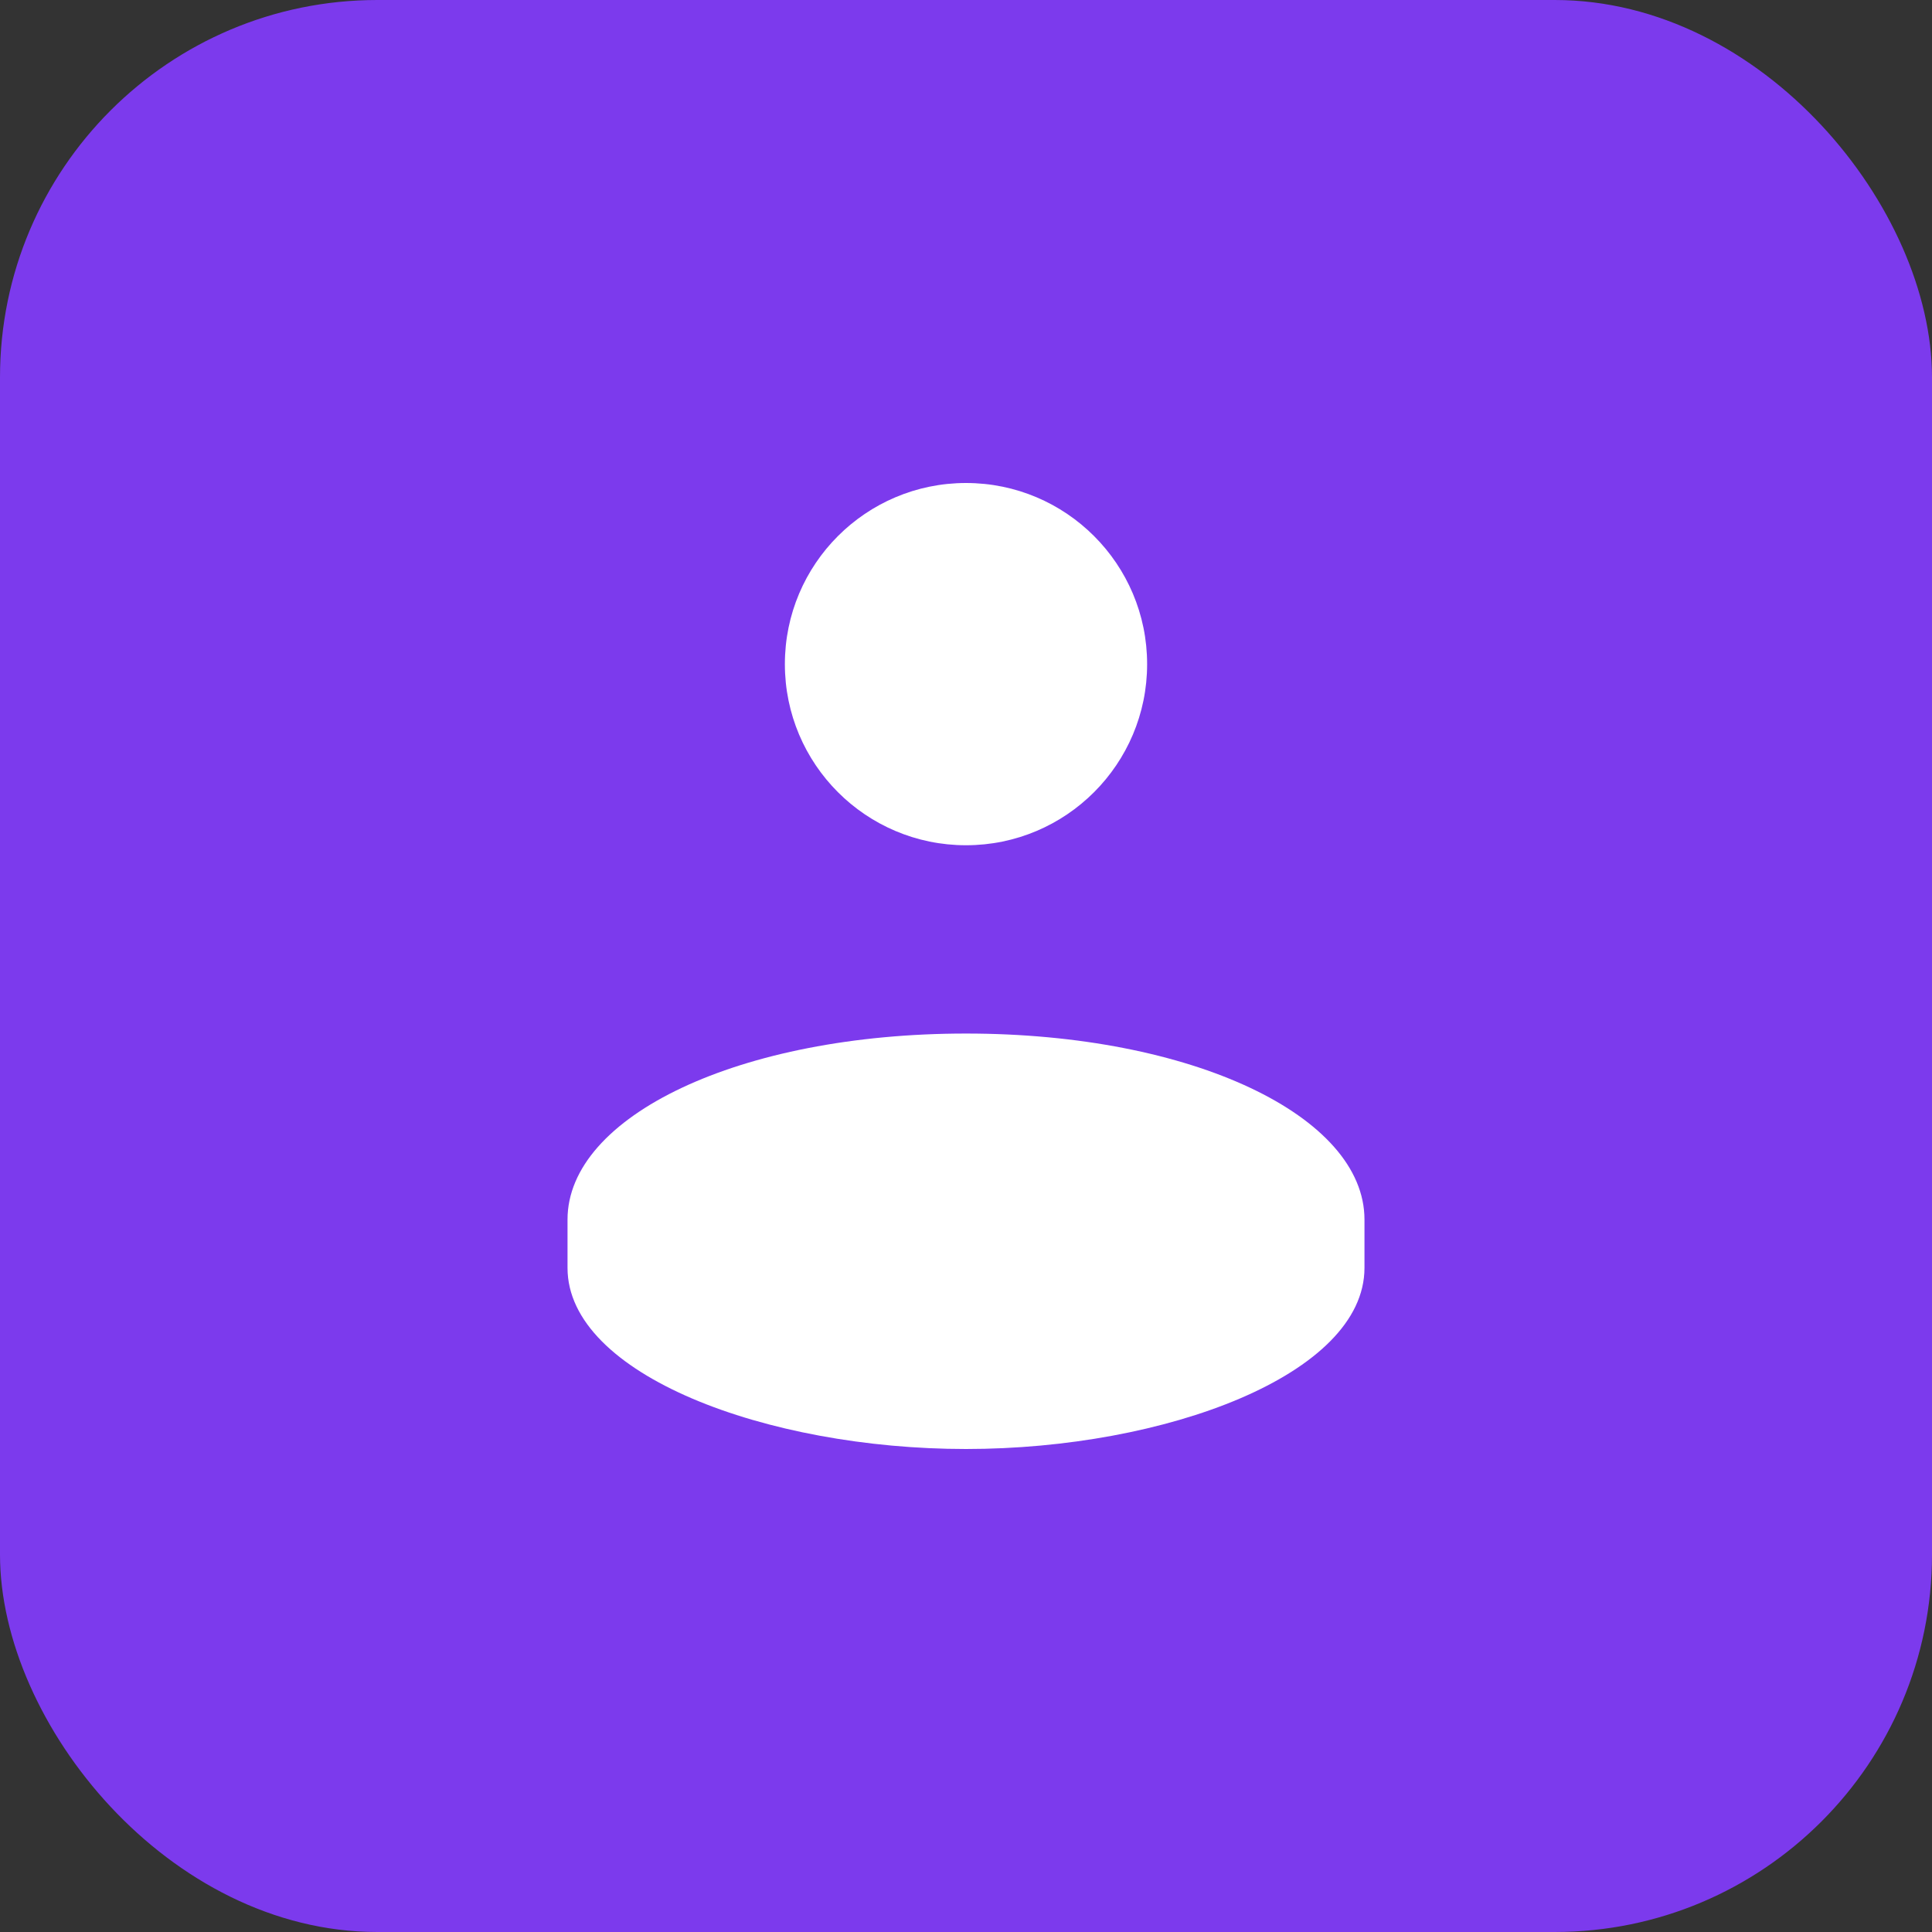
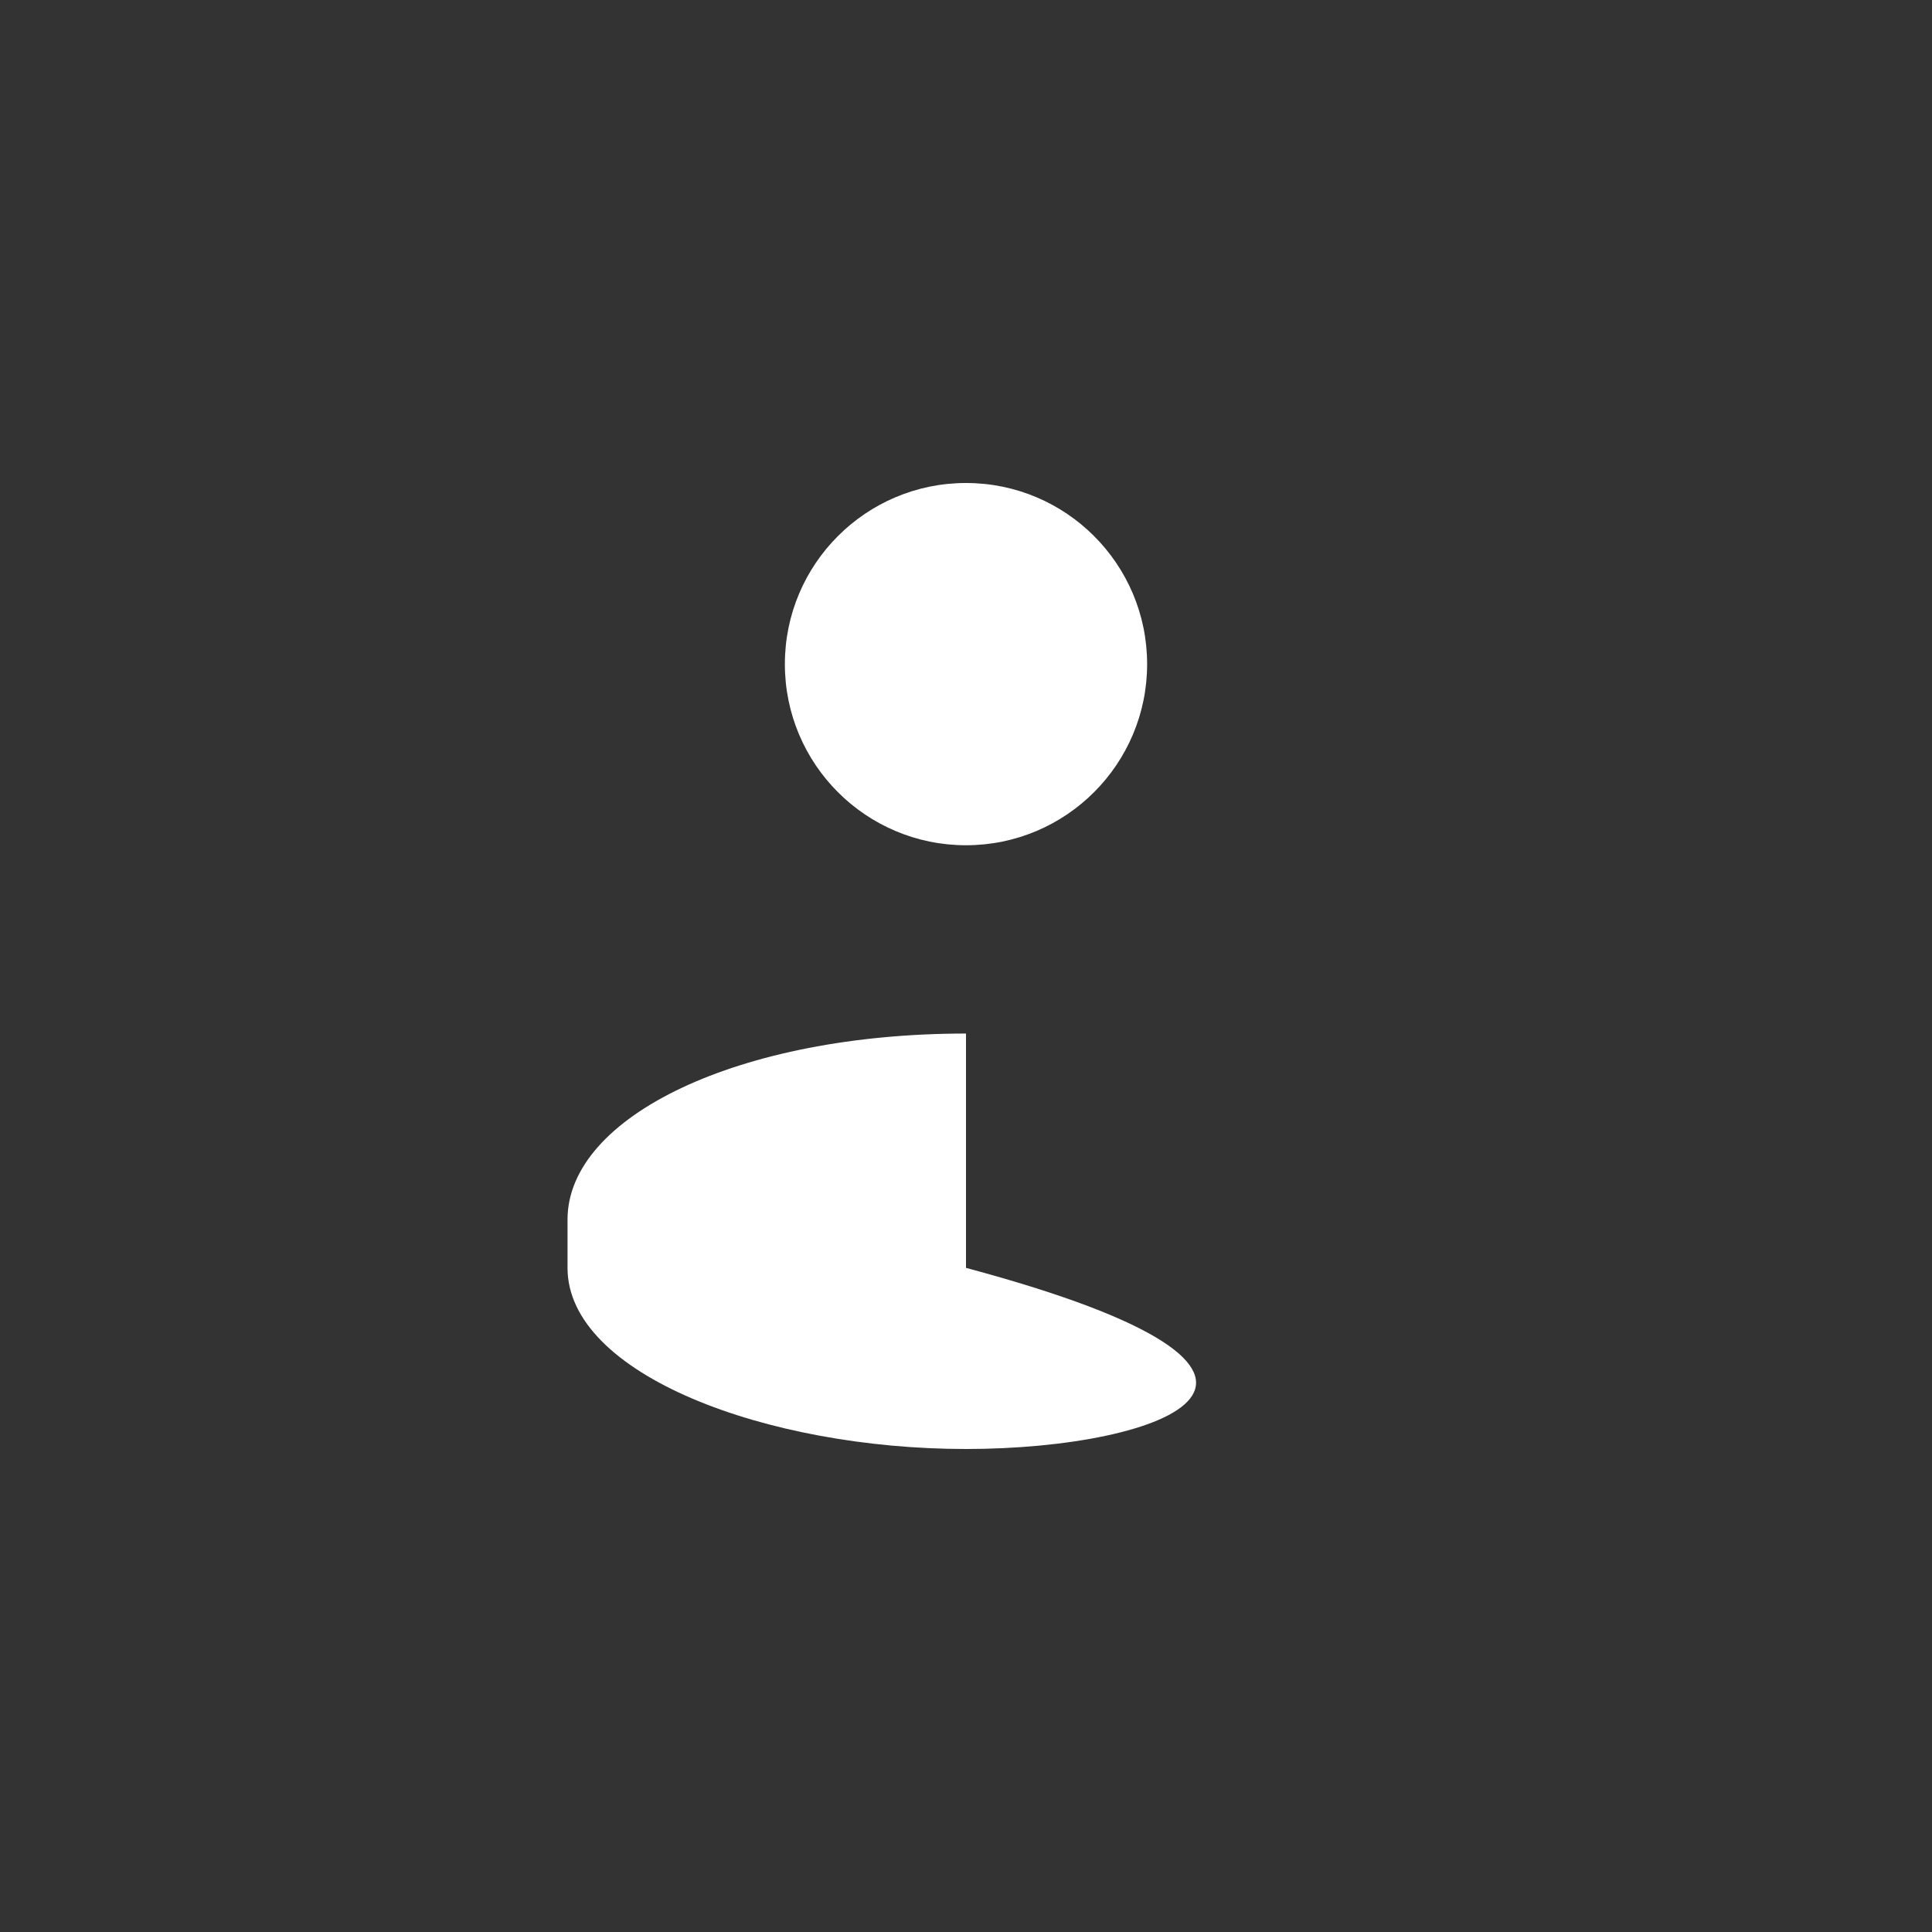
<svg xmlns="http://www.w3.org/2000/svg" width="512" height="512" viewBox="0 0 512 512" fill="none">
  <rect x="0" y="0" width="512" height="512" fill="#333333" stroke="none" />
-   <rect width="512" height="512" rx="100" fill="#7C3AED" />
-   <path d="M256 128C282.5 128 304 149.5 304 176C304 202.5 282.5 224 256 224C229.5 224 208 202.5 208 176C208 149.5 229.5 128 256 128ZM256 384C203.2 384 150.4 364.3 150.4 336V323.2C150.4 295.8 196 273.9 256 273.9C316 273.9 361.6 295.8 361.6 323.2V336C361.6 364.3 308.8 384 256 384Z" fill="white" />
+   <path d="M256 128C282.5 128 304 149.5 304 176C304 202.5 282.5 224 256 224C229.5 224 208 202.5 208 176C208 149.5 229.5 128 256 128ZM256 384C203.2 384 150.4 364.3 150.4 336V323.2C150.4 295.8 196 273.9 256 273.9V336C361.6 364.3 308.8 384 256 384Z" fill="white" />
</svg>